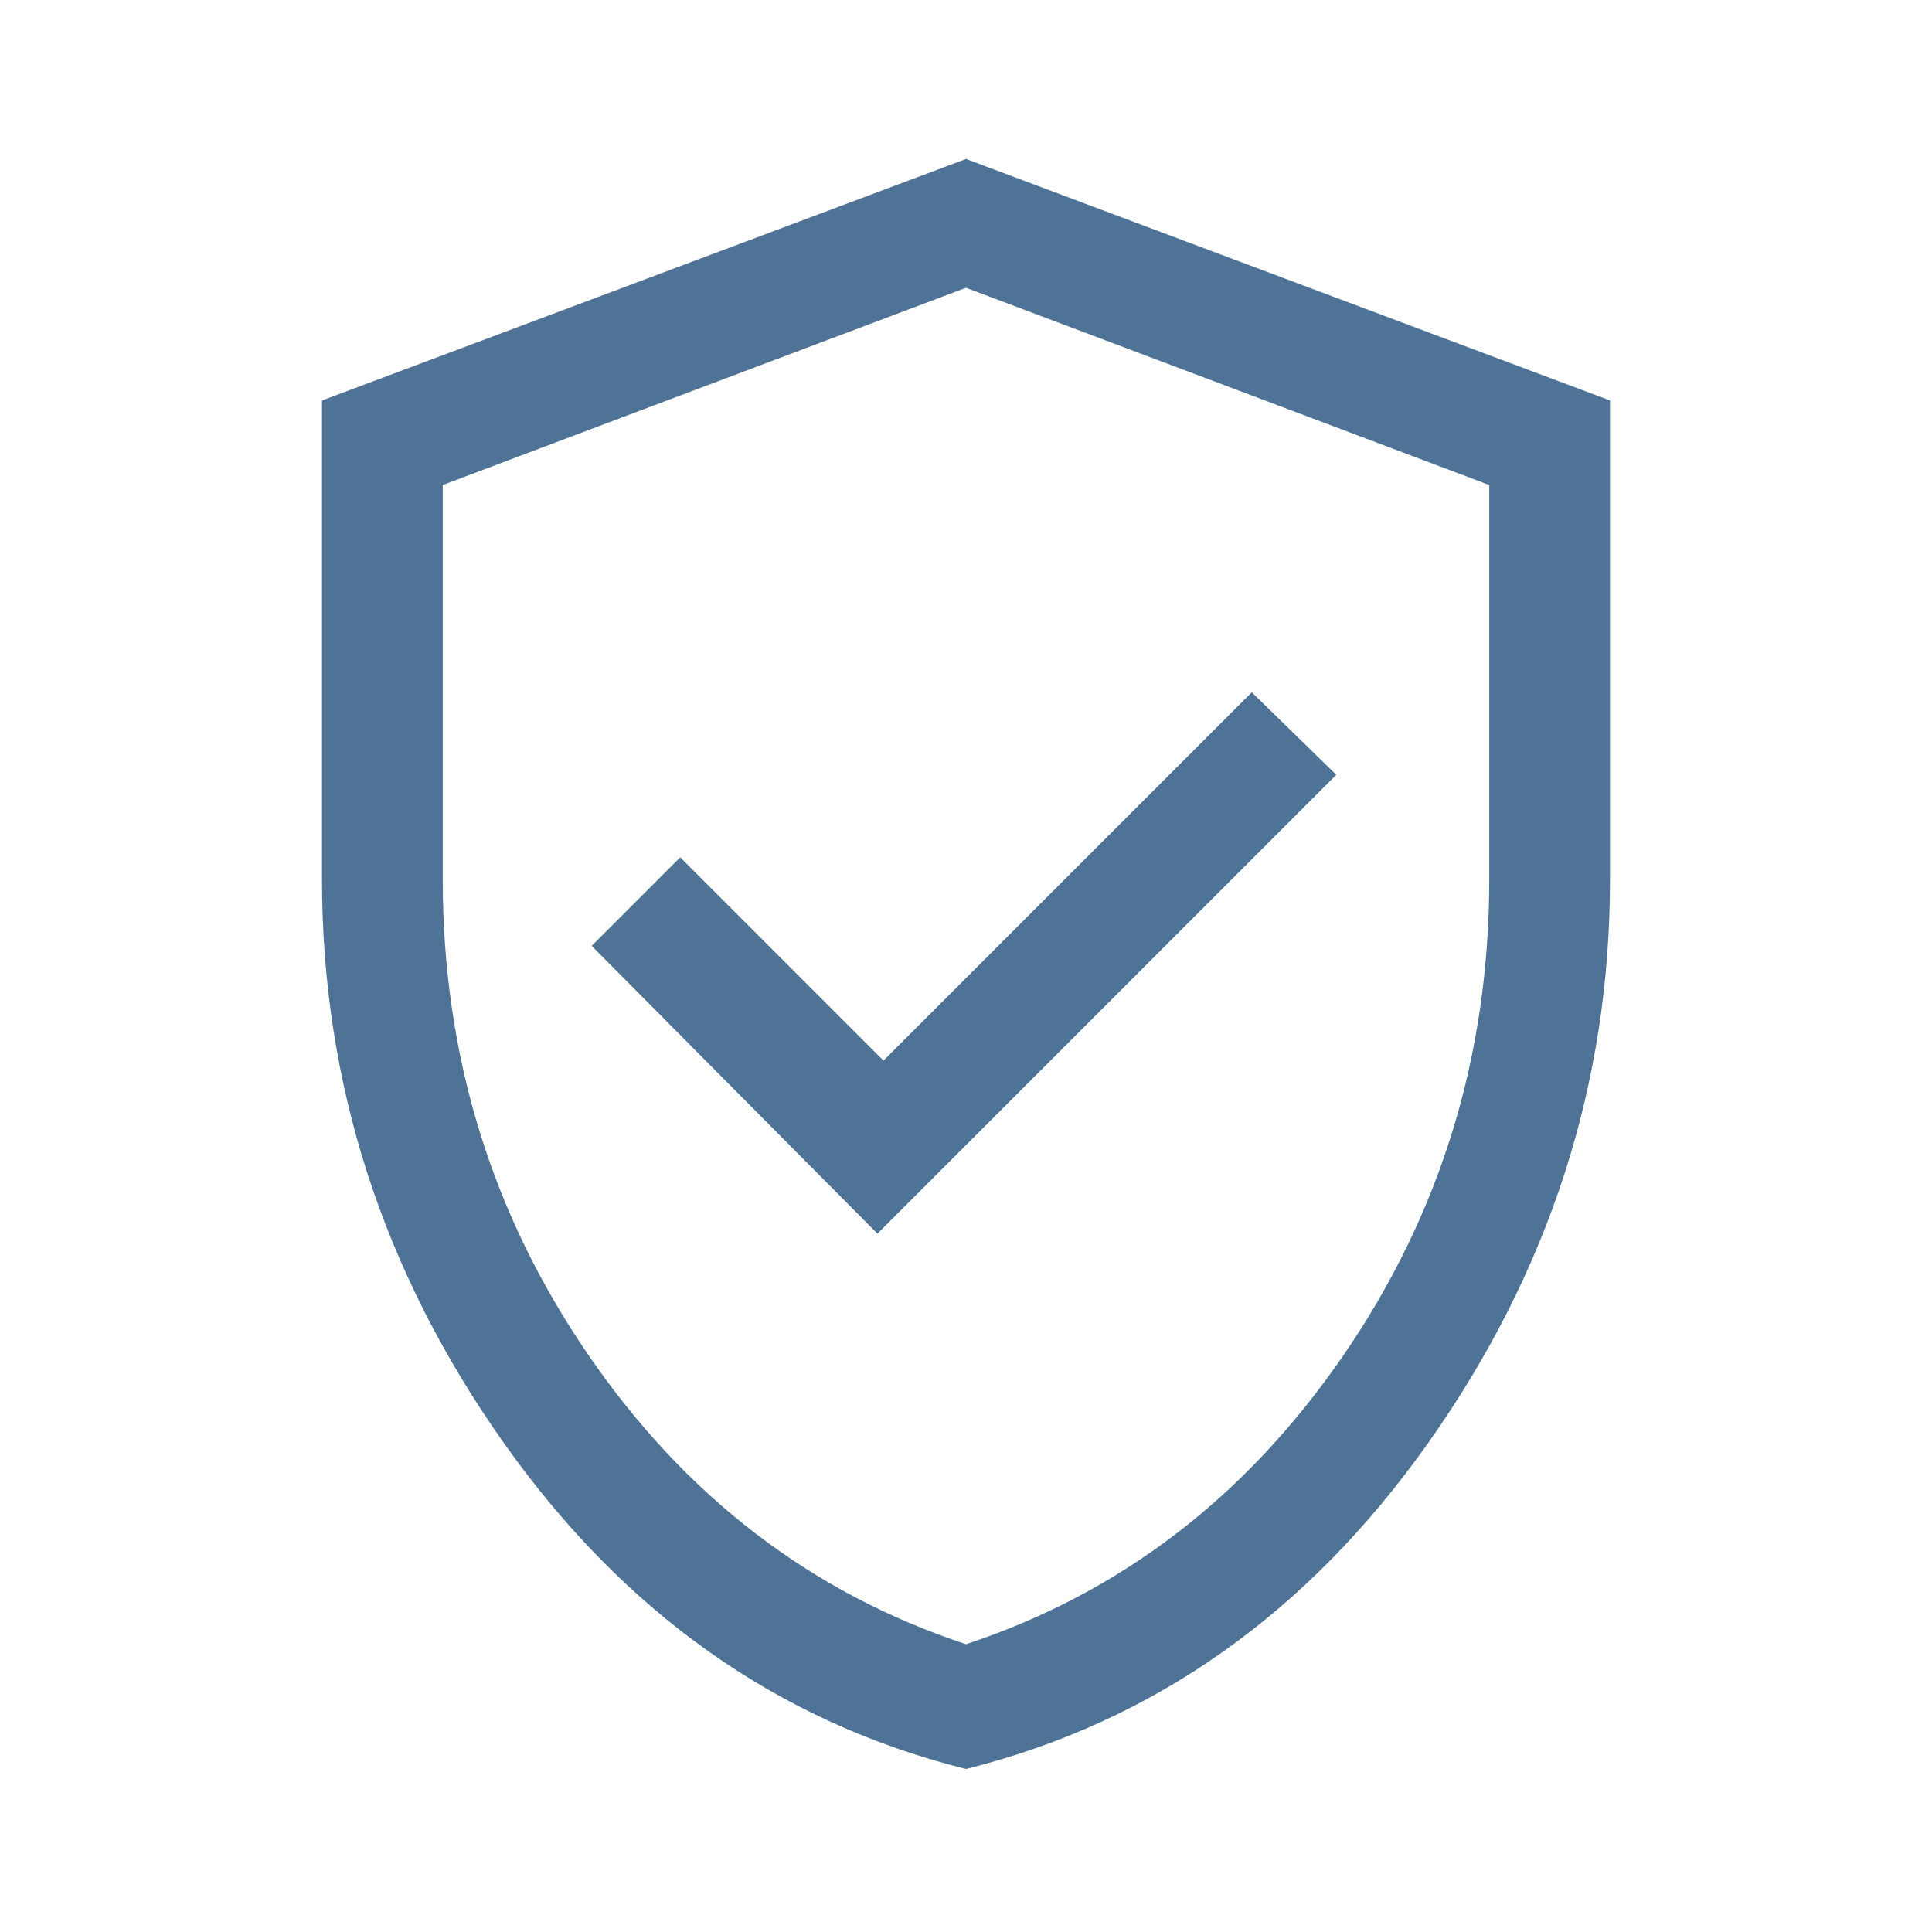
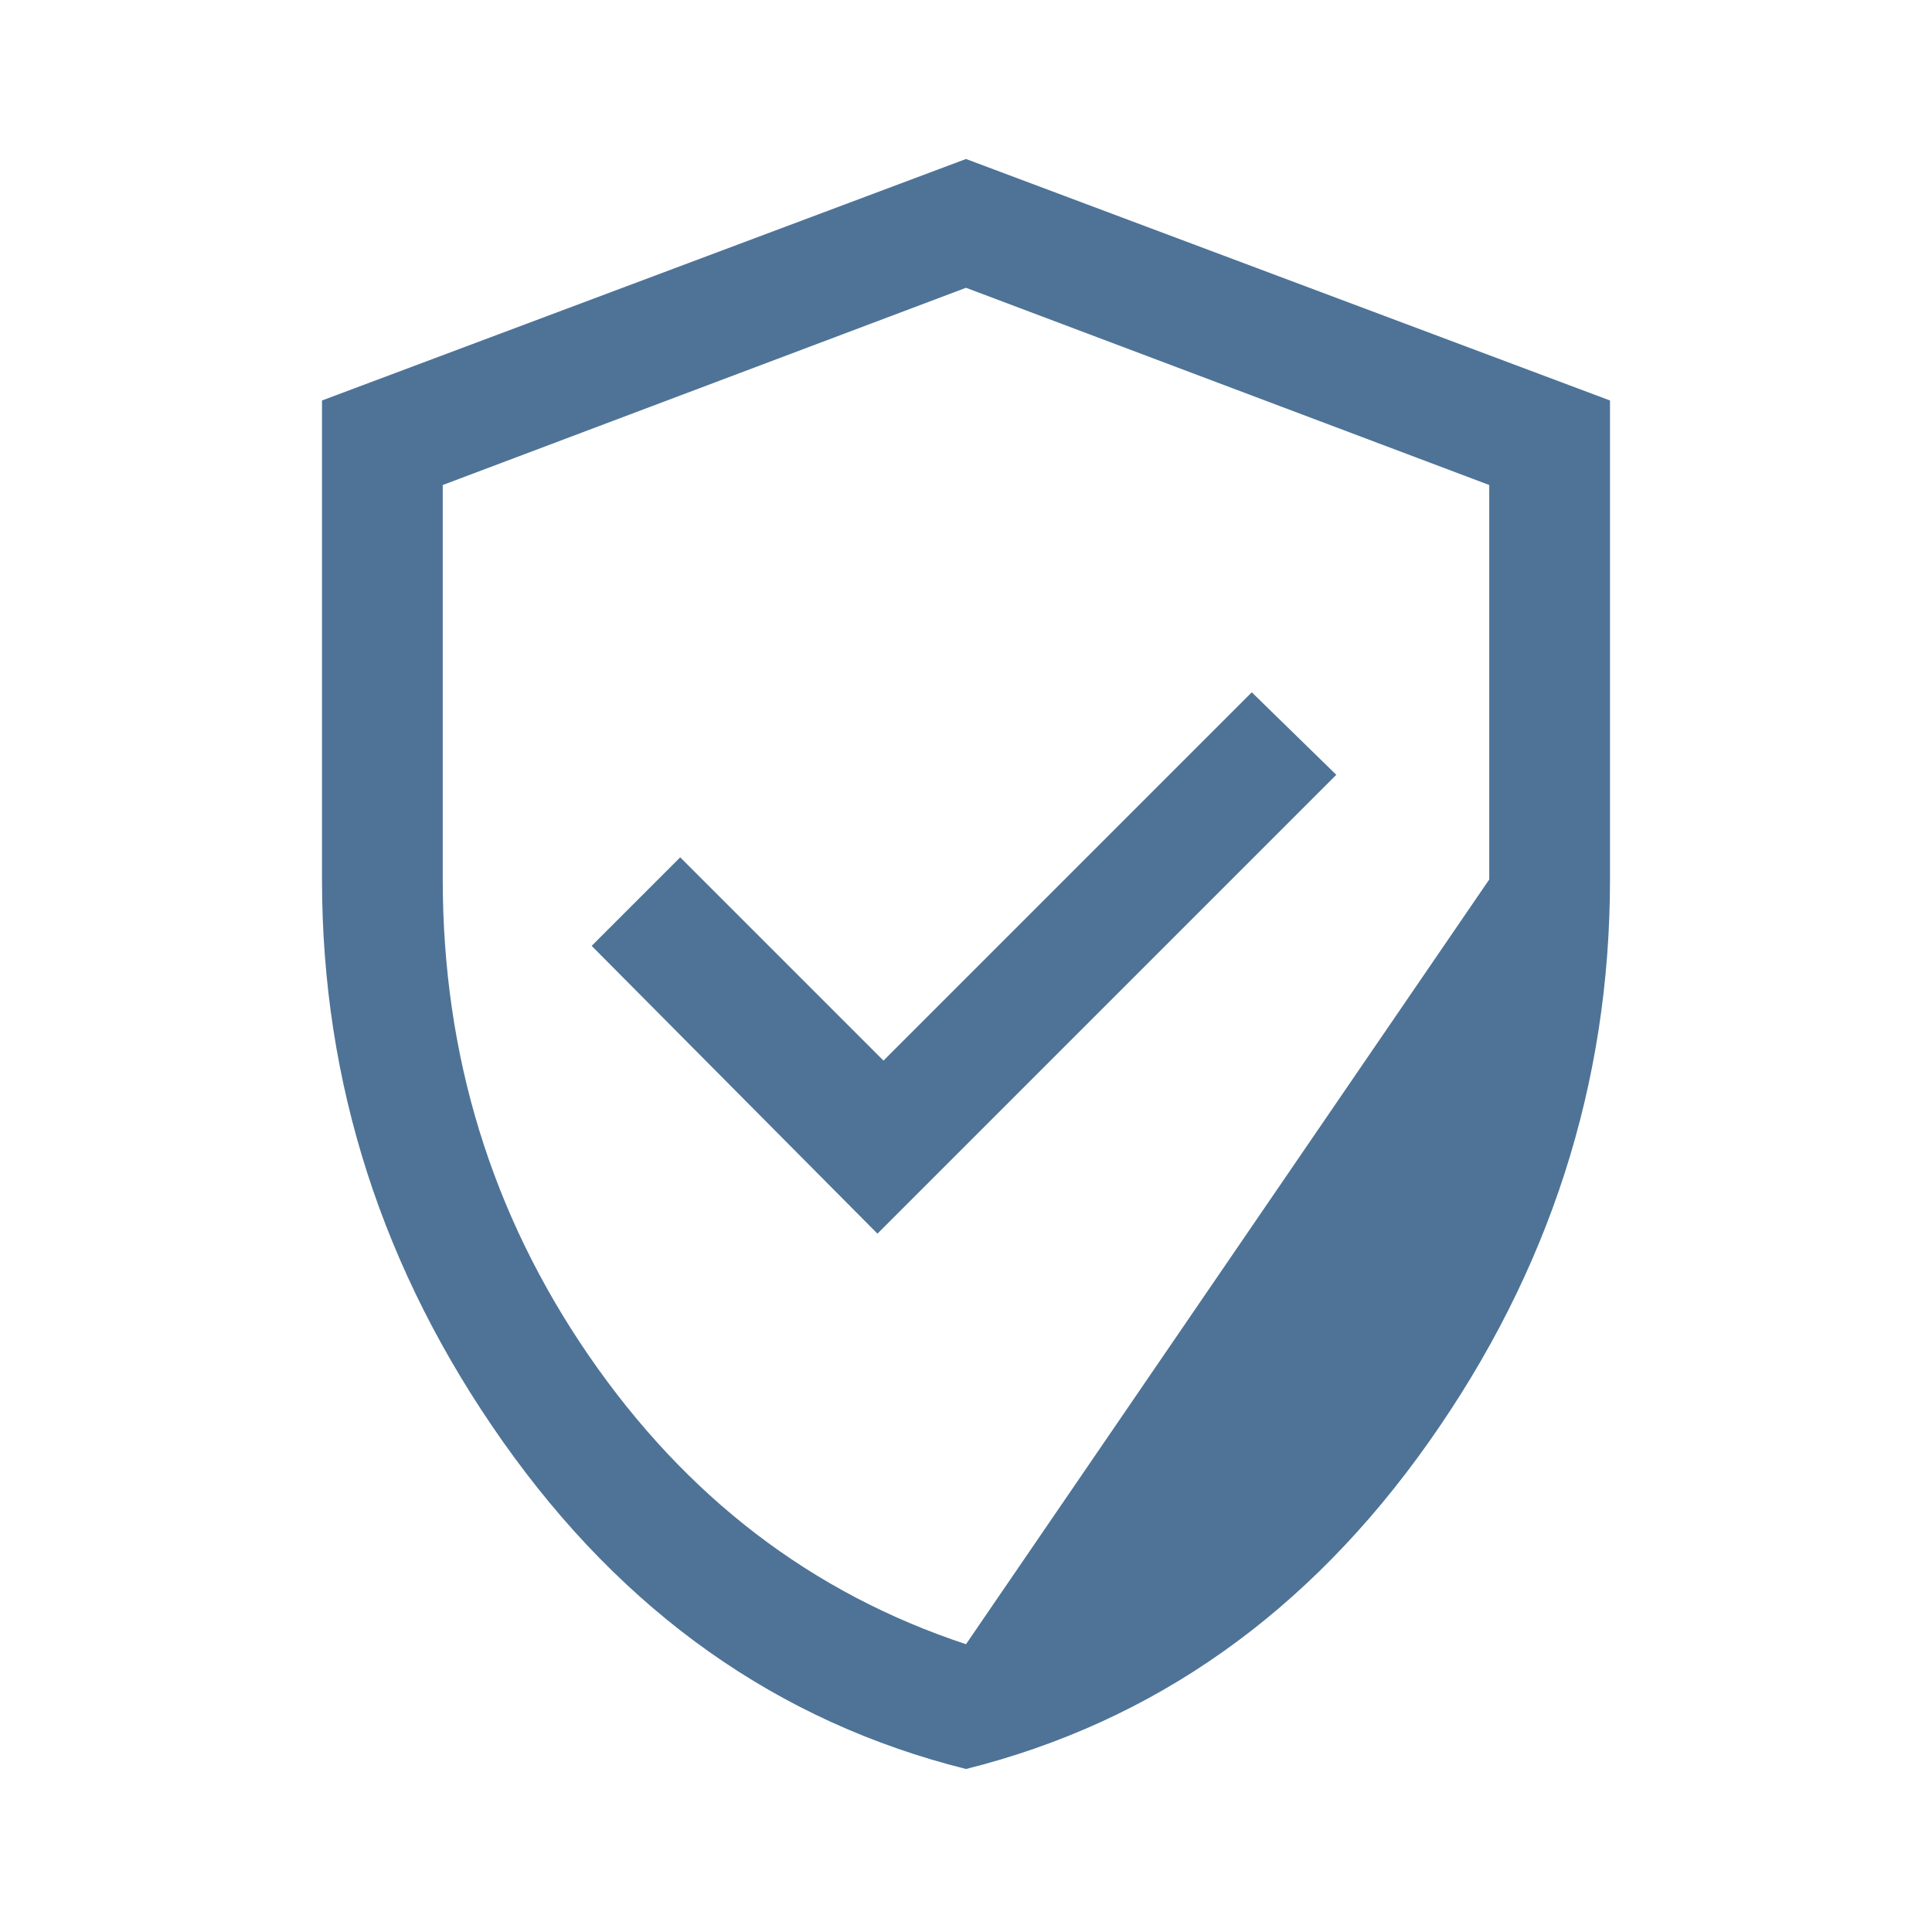
<svg xmlns="http://www.w3.org/2000/svg" height="48px" viewBox="0 -960 960 960" width="48px" fill="#4e7397">
-   <path d="m436-347 228-228-42-41-183 183-101-101-44 44 142 143Zm44 266q-140-35-230-162.5T160-523v-238l320-120 320 120v238q0 152-90 279.5T480-81Zm0-62q115-38 187.5-143.5T740-523v-196l-260-98-260 98v196q0 131 72.5 236.5T480-143Zm0-337Z" />
+   <path d="m436-347 228-228-42-41-183 183-101-101-44 44 142 143Zm44 266q-140-35-230-162.5T160-523v-238l320-120 320 120v238q0 152-90 279.5T480-81Zm0-62T740-523v-196l-260-98-260 98v196q0 131 72.5 236.5T480-143Zm0-337Z" />
</svg>